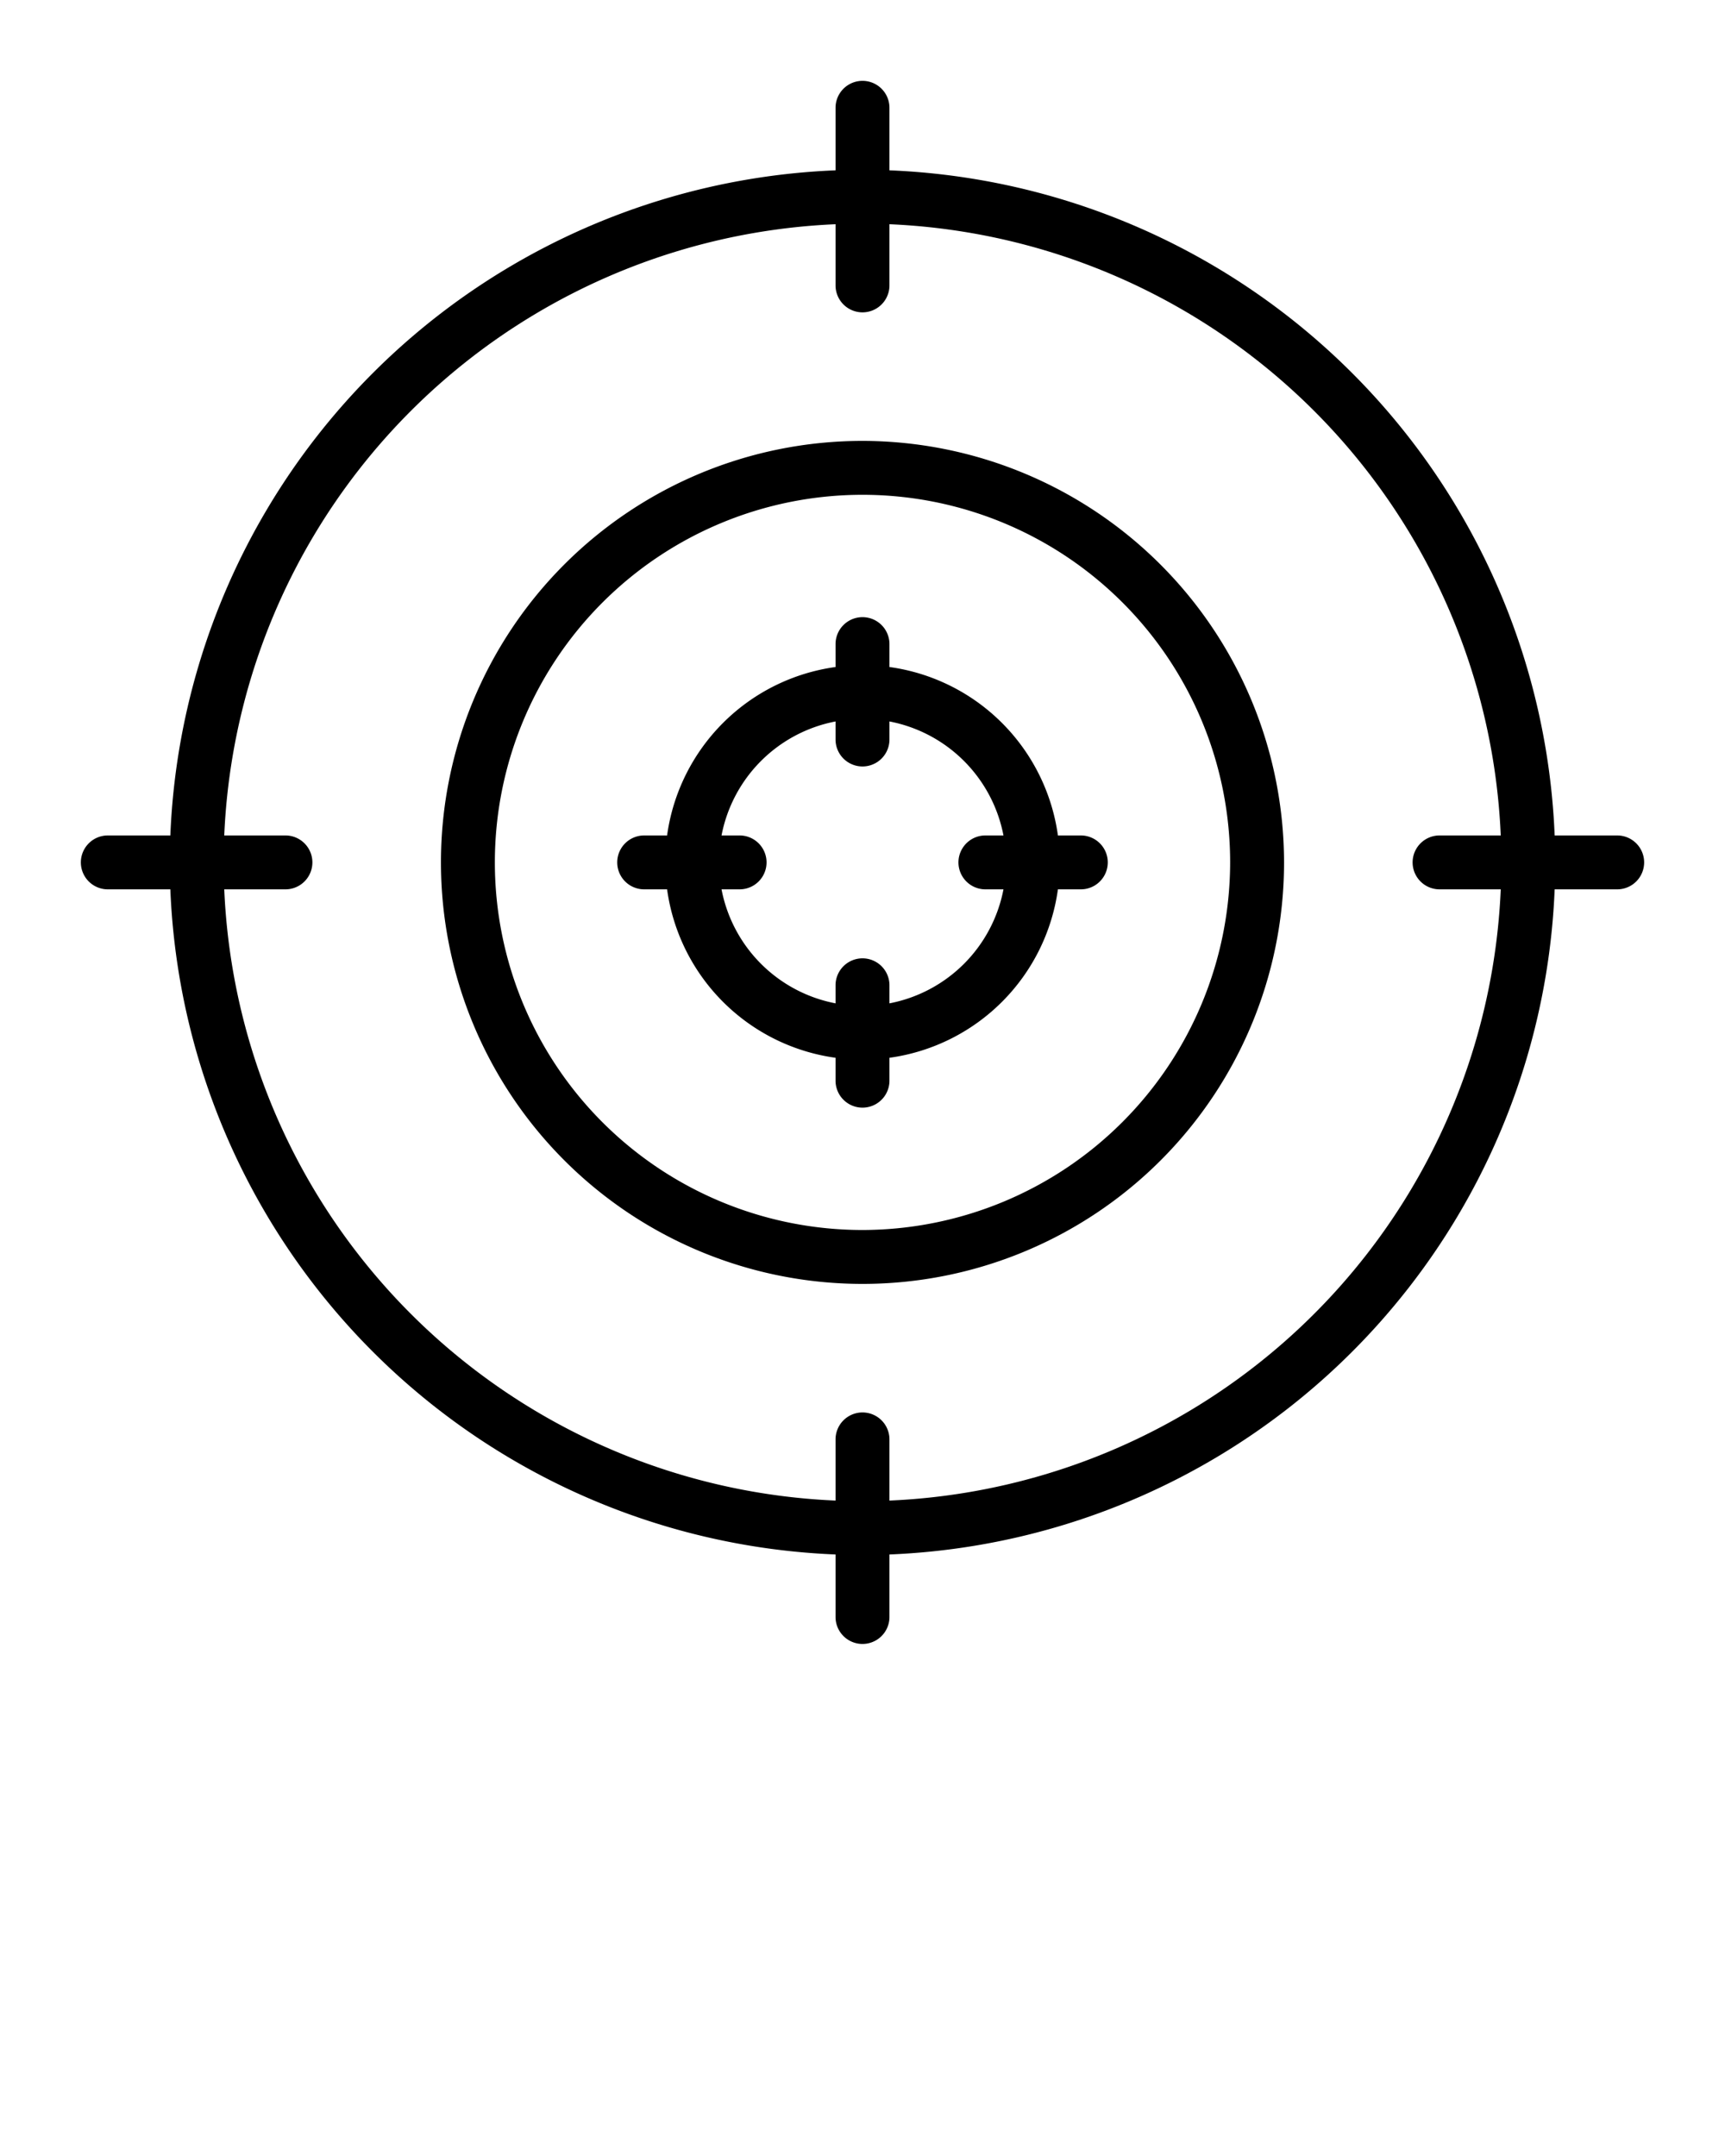
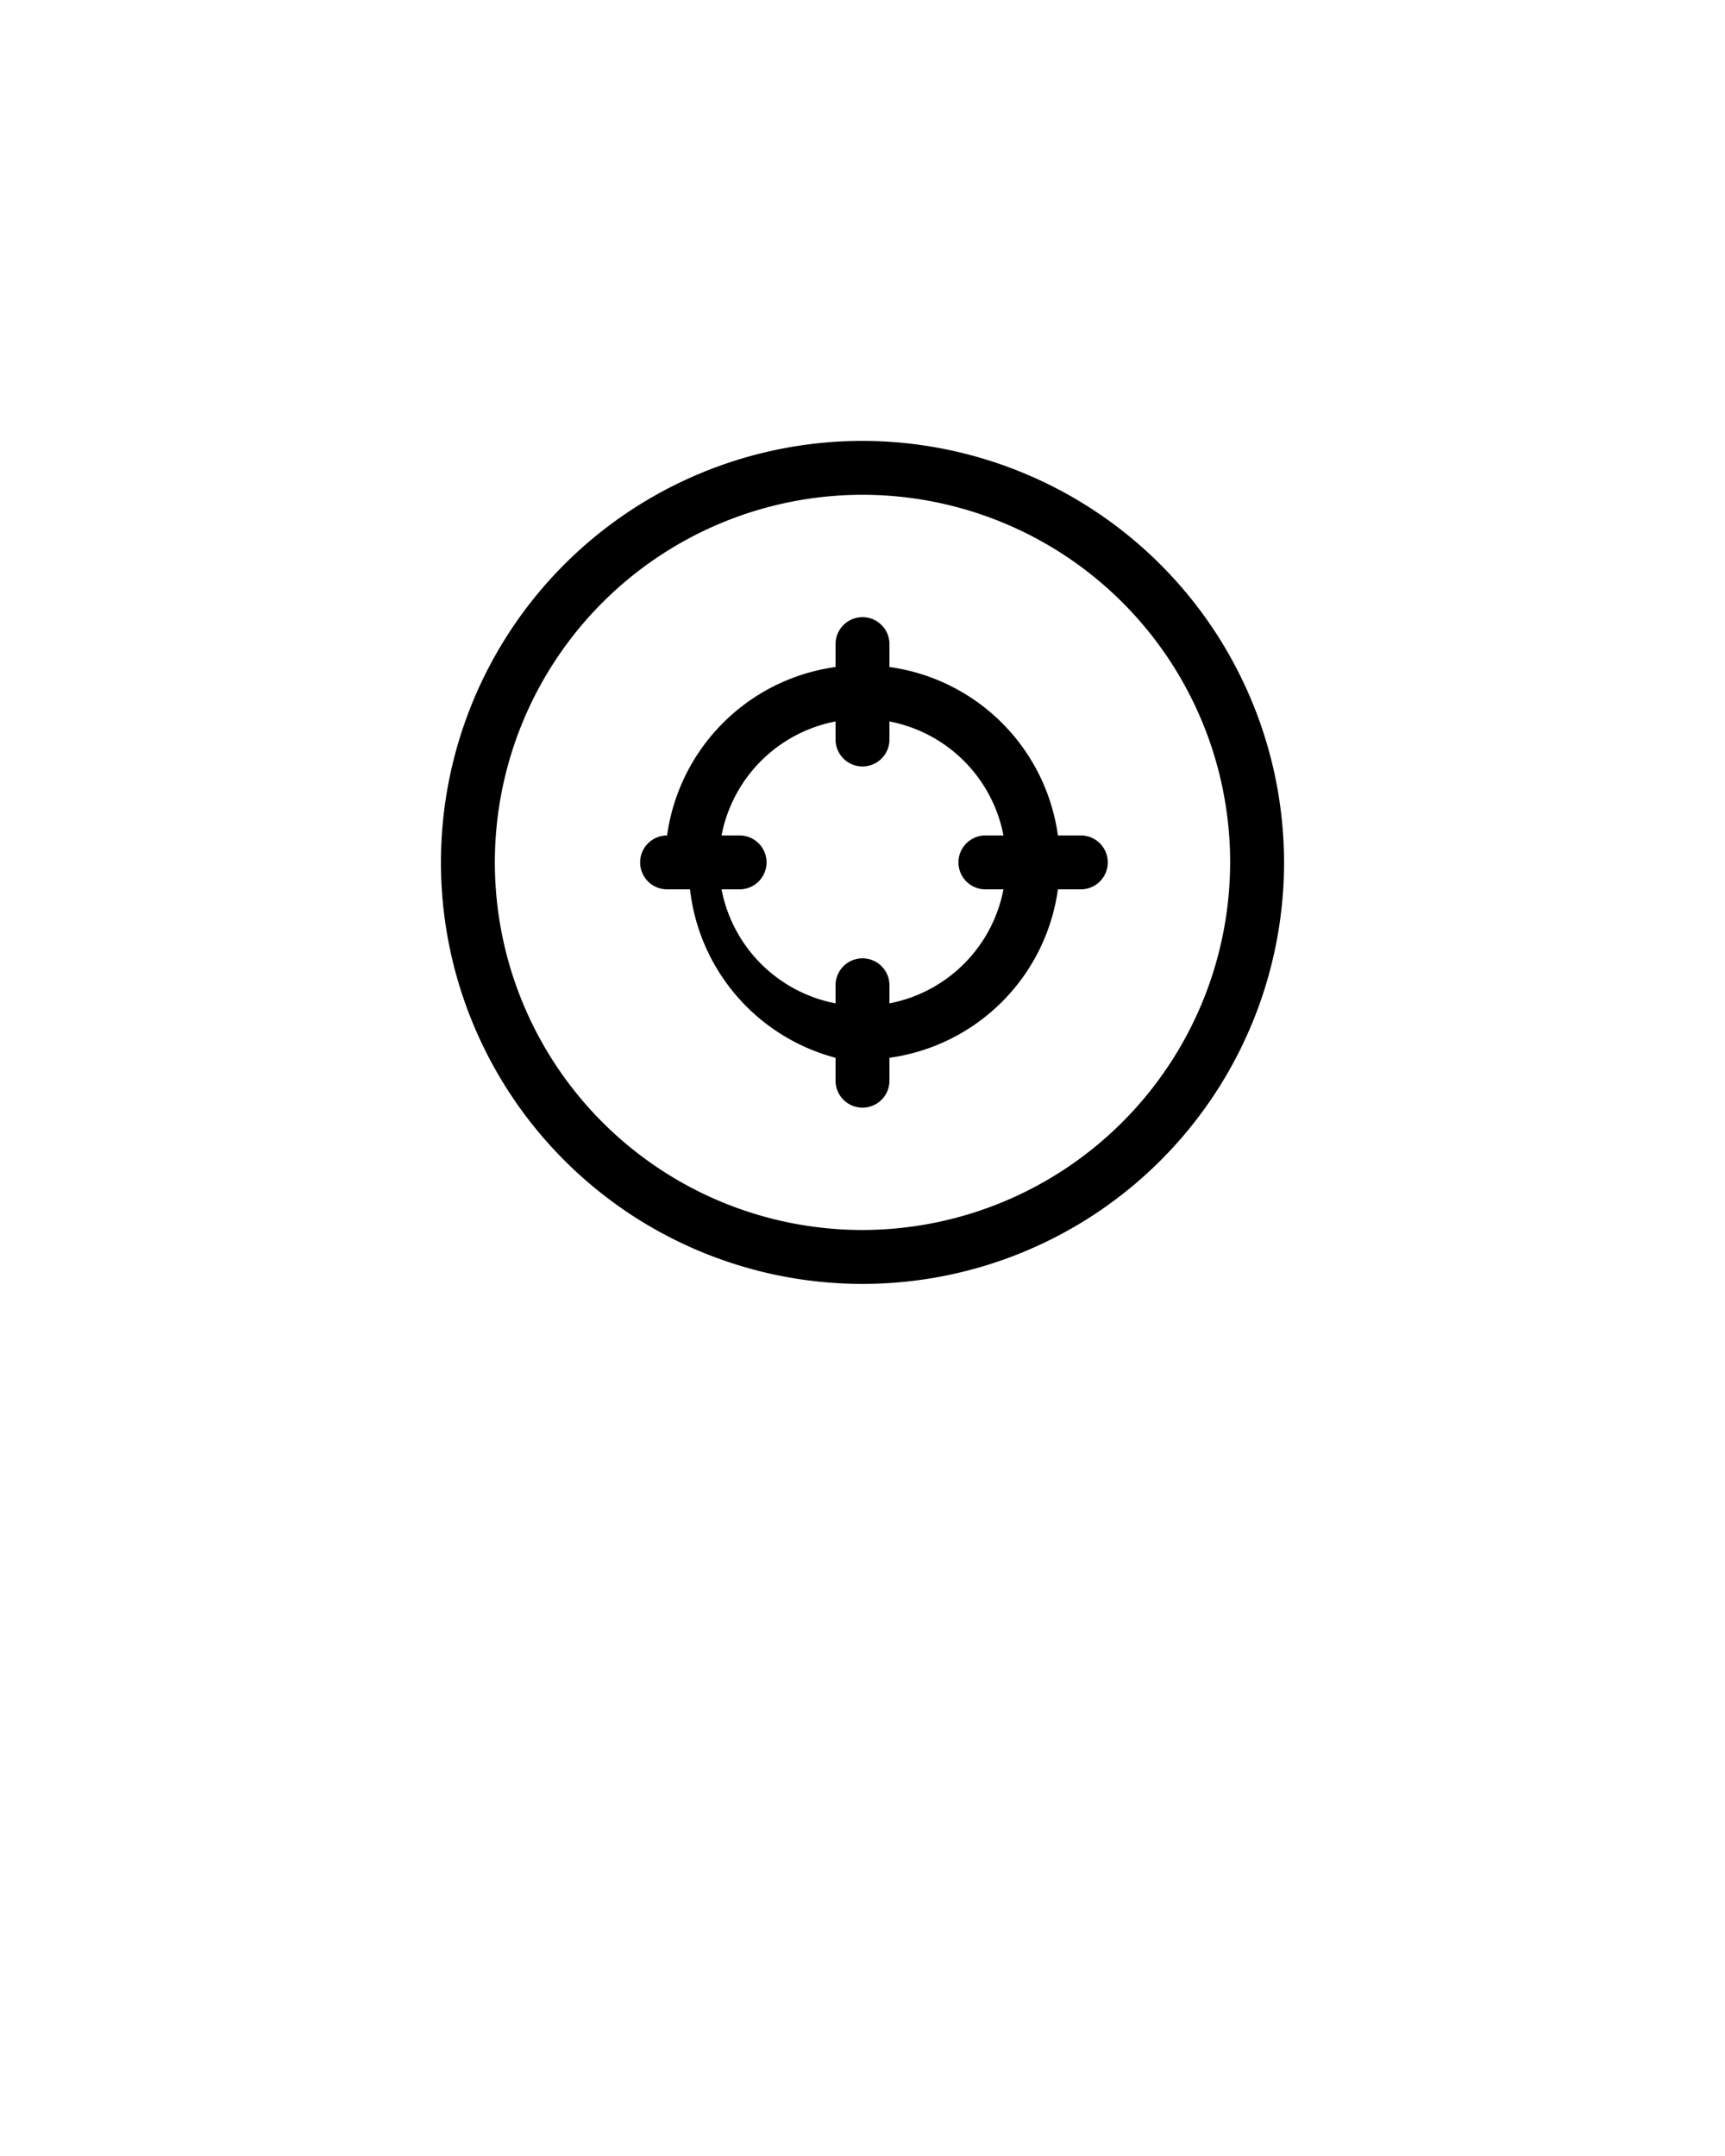
<svg xmlns="http://www.w3.org/2000/svg" viewBox="0 0 64 80" x="0px" y="0px">
  <g data-name="Layer 16">
    <path d="M32,16.36A15.64,15.64,0,1,0,47.64,32,15.66,15.66,0,0,0,32,16.36Zm0,29.28A13.64,13.64,0,1,1,45.64,32,13.66,13.66,0,0,1,32,45.64Z" />
-     <path d="M60,31H57.68A25.74,25.74,0,0,0,33,6.32V4a1,1,0,0,0-2,0V6.32A25.74,25.74,0,0,0,6.32,31H4a1,1,0,0,0,0,2H6.32A25.74,25.74,0,0,0,31,57.68V60a1,1,0,0,0,2,0V57.68A25.74,25.74,0,0,0,57.68,33H60a1,1,0,0,0,0-2ZM33,55.68V53.41a1,1,0,0,0-2,0v2.27A23.72,23.72,0,0,1,8.32,33h2.27a1,1,0,1,0,0-2H8.32A23.72,23.72,0,0,1,31,8.32v2.27a1,1,0,1,0,2,0V8.32A23.72,23.72,0,0,1,55.68,31H53.41a1,1,0,0,0,0,2h2.27A23.72,23.72,0,0,1,33,55.68Z" />
-     <path d="M40.1,31h-.85A7.32,7.32,0,0,0,33,24.75V23.9a1,1,0,0,0-2,0v.85A7.32,7.32,0,0,0,24.75,31H23.9a1,1,0,0,0,0,2h.85A7.32,7.32,0,0,0,31,39.25v.85a1,1,0,0,0,2,0v-.85A7.32,7.32,0,0,0,39.25,33h.85a1,1,0,0,0,0-2ZM33,37.23v-.67a1,1,0,0,0-2,0v.67A5.33,5.33,0,0,1,26.77,33h.67a1,1,0,0,0,0-2h-.67A5.33,5.33,0,0,1,31,26.77v.67a1,1,0,0,0,2,0v-.67A5.33,5.33,0,0,1,37.23,31h-.67a1,1,0,0,0,0,2h.67A5.33,5.33,0,0,1,33,37.23Z" />
+     <path d="M40.1,31h-.85A7.32,7.32,0,0,0,33,24.75V23.9a1,1,0,0,0-2,0v.85A7.32,7.32,0,0,0,24.75,31a1,1,0,0,0,0,2h.85A7.32,7.32,0,0,0,31,39.25v.85a1,1,0,0,0,2,0v-.85A7.32,7.32,0,0,0,39.25,33h.85a1,1,0,0,0,0-2ZM33,37.23v-.67a1,1,0,0,0-2,0v.67A5.33,5.33,0,0,1,26.77,33h.67a1,1,0,0,0,0-2h-.67A5.33,5.33,0,0,1,31,26.77v.67a1,1,0,0,0,2,0v-.67A5.33,5.33,0,0,1,37.23,31h-.67a1,1,0,0,0,0,2h.67A5.33,5.33,0,0,1,33,37.23Z" />
  </g>
</svg>